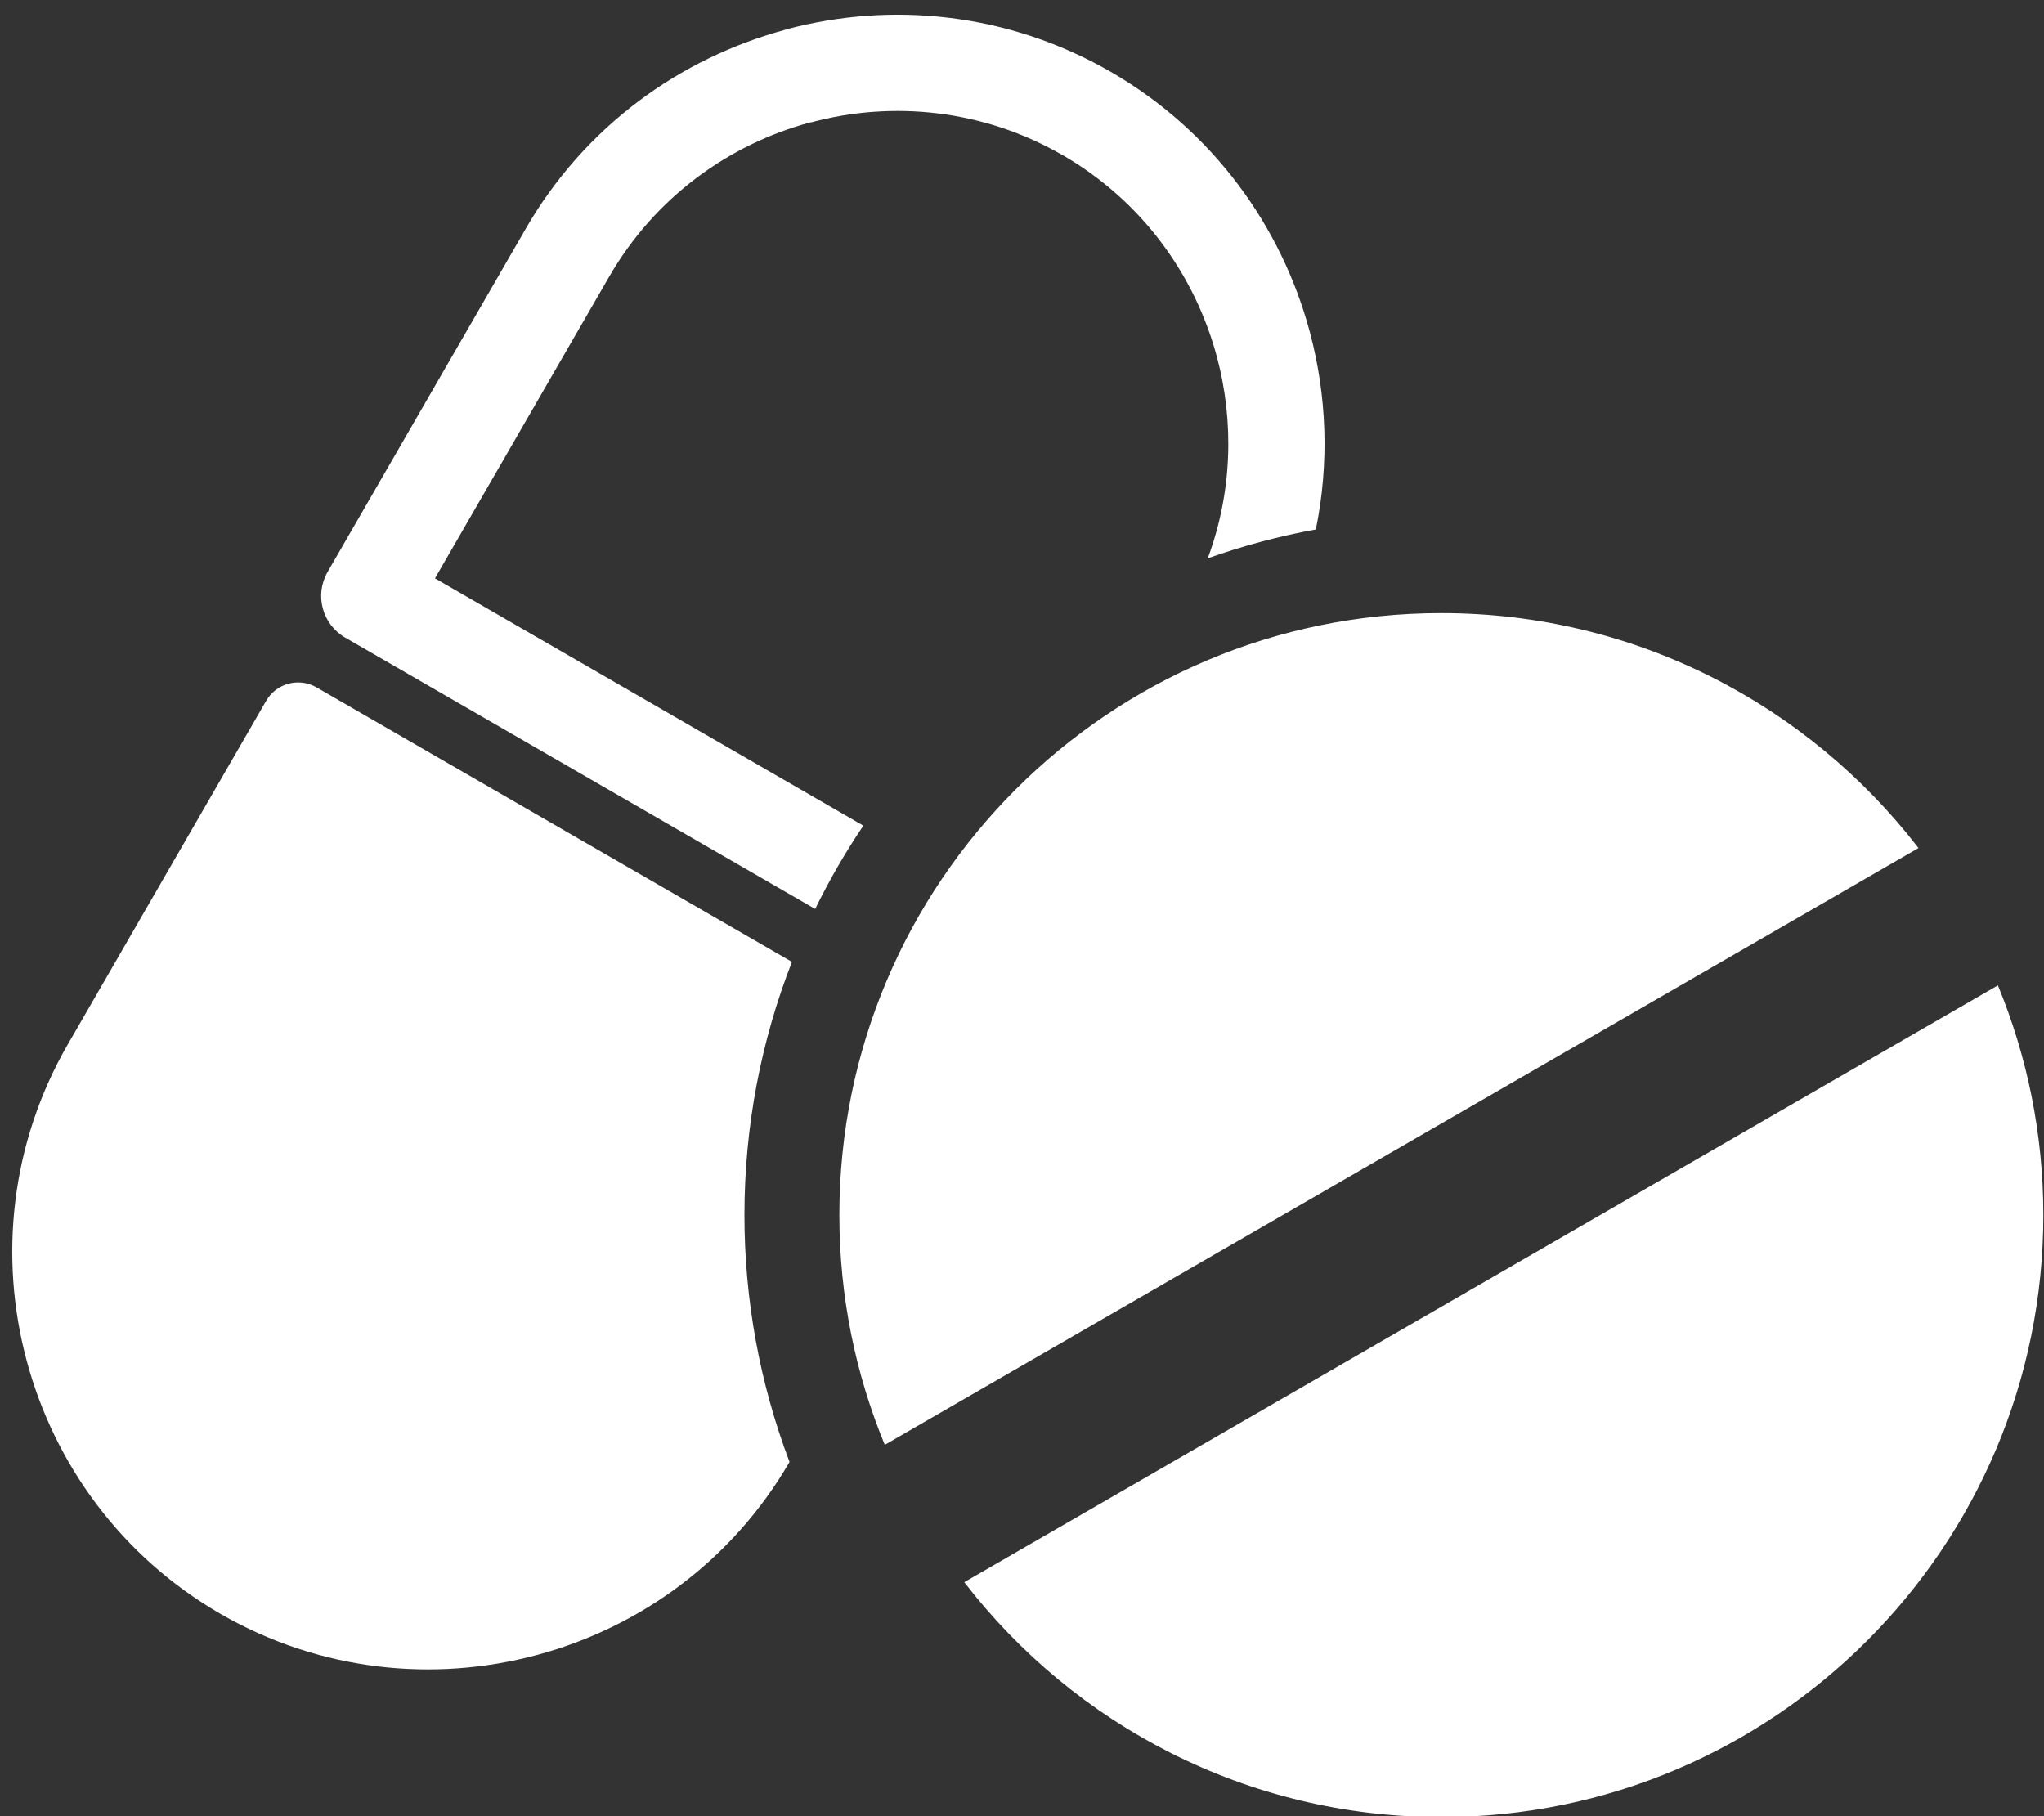
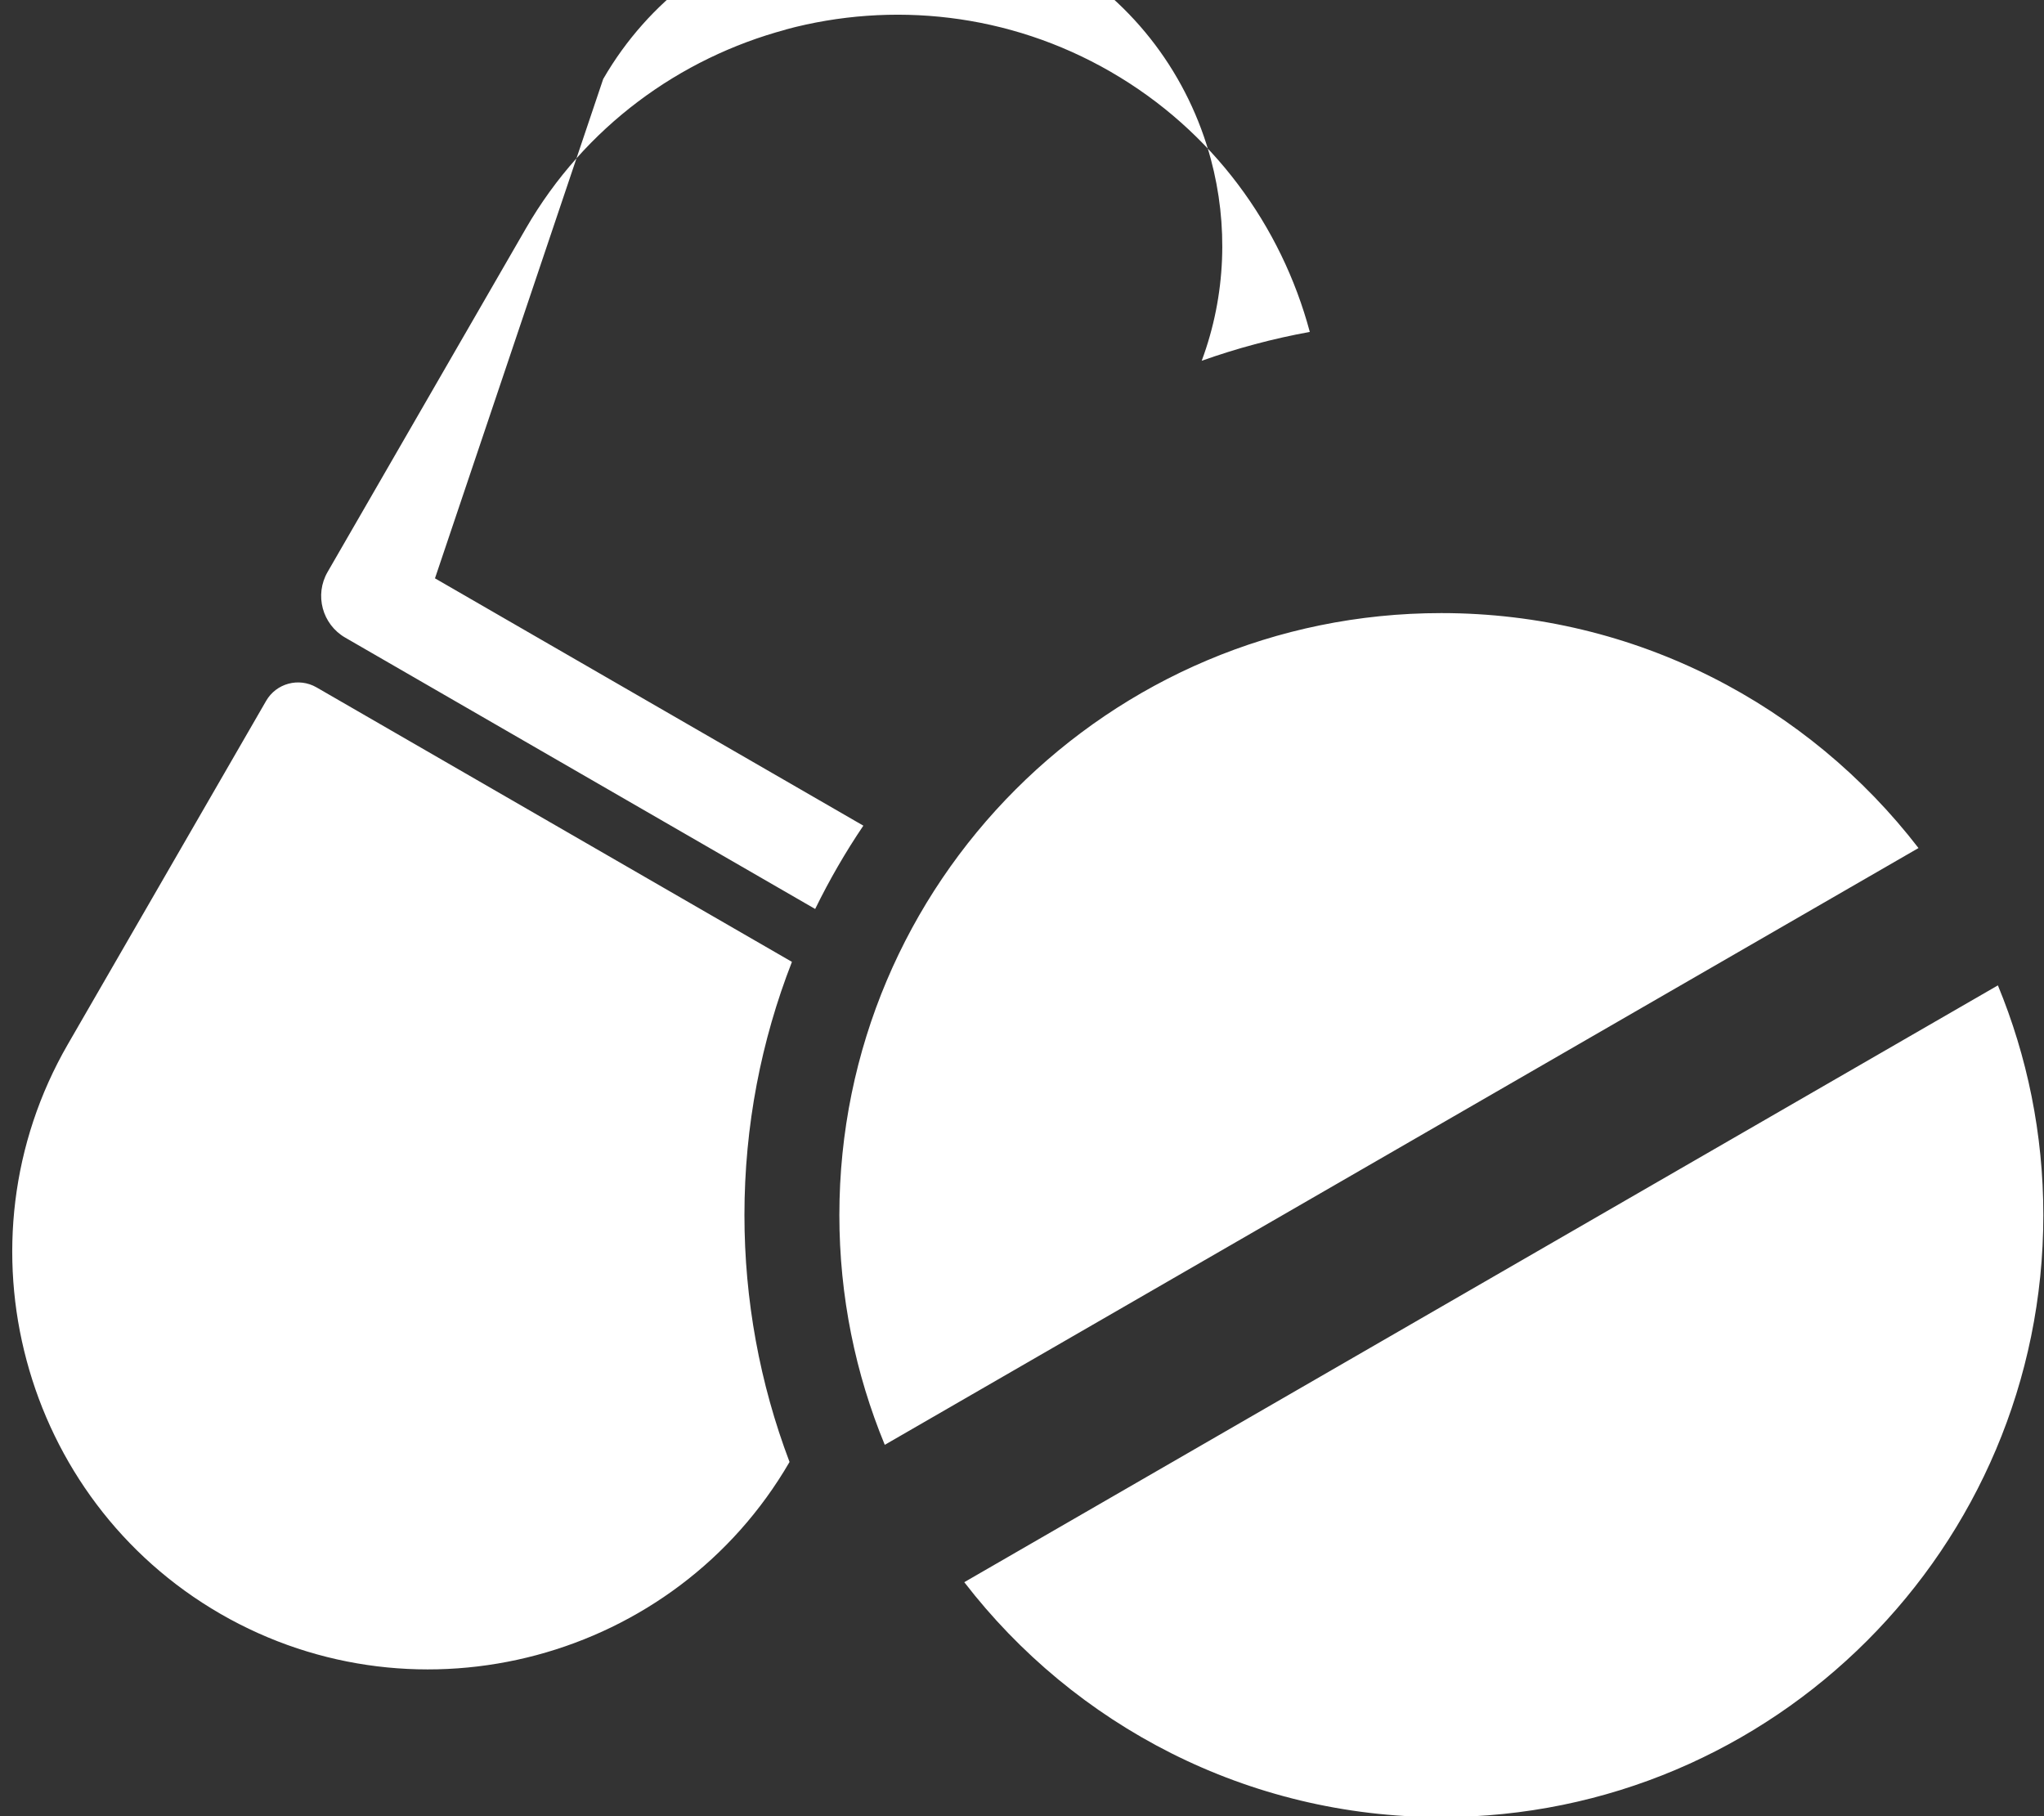
<svg xmlns="http://www.w3.org/2000/svg" fill="#ffffff" height="74.1" preserveAspectRatio="xMidYMid meet" version="1" viewBox="-0.5 -0.6 83.4 74.1" width="83.4" zoomAndPan="magnify">
  <rect x="-0.5" y="-0.6" width="83.4" height="74.1" fill="#333333" stroke="none" />
  <g id="change1_1">
-     <path clip-rule="evenodd" d="M31.715,59.048c-2.341,4.037-6.118,6.754-10.316,7.878 c-4.209,1.128-8.851,0.658-12.904-1.681l-0.001-0.001c-4.054-2.341-6.781-6.125-7.907-10.334 c-1.131-4.208-0.659-8.851,1.68-12.901l8.092-14.014c0.414-0.718,1.335-0.965,2.055-0.551l19.399,11.2 c-1.25,3.202-1.938,6.684-1.938,10.331C29.875,52.422,30.495,55.83,31.715,59.048L31.715,59.048z M58.31,24.414 c7.927,0,14.976,3.755,19.469,9.586L35.601,58.349c-1.193-2.891-1.853-6.054-1.853-9.373 C33.748,35.41,44.745,24.414,58.31,24.414L58.31,24.414z M81.019,39.603c1.193,2.888,1.854,6.052,1.854,9.374 c0,13.564-10.997,24.561-24.562,24.561c-7.925,0-14.975-3.756-19.466-9.585L81.019,39.603L81.019,39.603z M32.761,36.486L13.586,25.415c-0.939-0.542-1.262-1.744-0.718-2.681L20.957,8.721 c2.399-4.155,6.286-6.955,10.612-8.115l-0.001-0.005c4.321-1.158,9.089-0.675,13.251,1.728l0.001,0.001 c4.163,2.403,6.964,6.289,8.123,10.612c0.697,2.602,0.8,5.365,0.246,8.06c-1.515,0.275-2.988,0.672-4.41,1.177 c0.998-2.684,1.085-5.562,0.373-8.223c-0.9-3.352-3.068-6.365-6.293-8.227h-0.004 c-3.22-1.86-6.918-2.235-10.268-1.335l-0.003-0.006l-0.005,0.001c-3.347,0.896-6.357,3.067-8.221,6.295 L17.248,22.996L34.727,33.087C33.995,34.169,33.34,35.304,32.761,36.486L32.761,36.486z" fill="inherit" fill-rule="evenodd" />
+     <path clip-rule="evenodd" d="M31.715,59.048c-2.341,4.037-6.118,6.754-10.316,7.878 c-4.209,1.128-8.851,0.658-12.904-1.681l-0.001-0.001c-4.054-2.341-6.781-6.125-7.907-10.334 c-1.131-4.208-0.659-8.851,1.68-12.901l8.092-14.014c0.414-0.718,1.335-0.965,2.055-0.551l19.399,11.2 c-1.25,3.202-1.938,6.684-1.938,10.331C29.875,52.422,30.495,55.83,31.715,59.048L31.715,59.048z M58.31,24.414 c7.927,0,14.976,3.755,19.469,9.586L35.601,58.349c-1.193-2.891-1.853-6.054-1.853-9.373 C33.748,35.41,44.745,24.414,58.31,24.414L58.31,24.414z M81.019,39.603c1.193,2.888,1.854,6.052,1.854,9.374 c0,13.564-10.997,24.561-24.562,24.561c-7.925,0-14.975-3.756-19.466-9.585L81.019,39.603L81.019,39.603z M32.761,36.486L13.586,25.415c-0.939-0.542-1.262-1.744-0.718-2.681L20.957,8.721 c2.399-4.155,6.286-6.955,10.612-8.115l-0.001-0.005c4.321-1.158,9.089-0.675,13.251,1.728l0.001,0.001 c4.163,2.403,6.964,6.289,8.123,10.612c-1.515,0.275-2.988,0.672-4.41,1.177 c0.998-2.684,1.085-5.562,0.373-8.223c-0.9-3.352-3.068-6.365-6.293-8.227h-0.004 c-3.22-1.86-6.918-2.235-10.268-1.335l-0.003-0.006l-0.005,0.001c-3.347,0.896-6.357,3.067-8.221,6.295 L17.248,22.996L34.727,33.087C33.995,34.169,33.34,35.304,32.761,36.486L32.761,36.486z" fill="inherit" fill-rule="evenodd" />
  </g>
</svg>